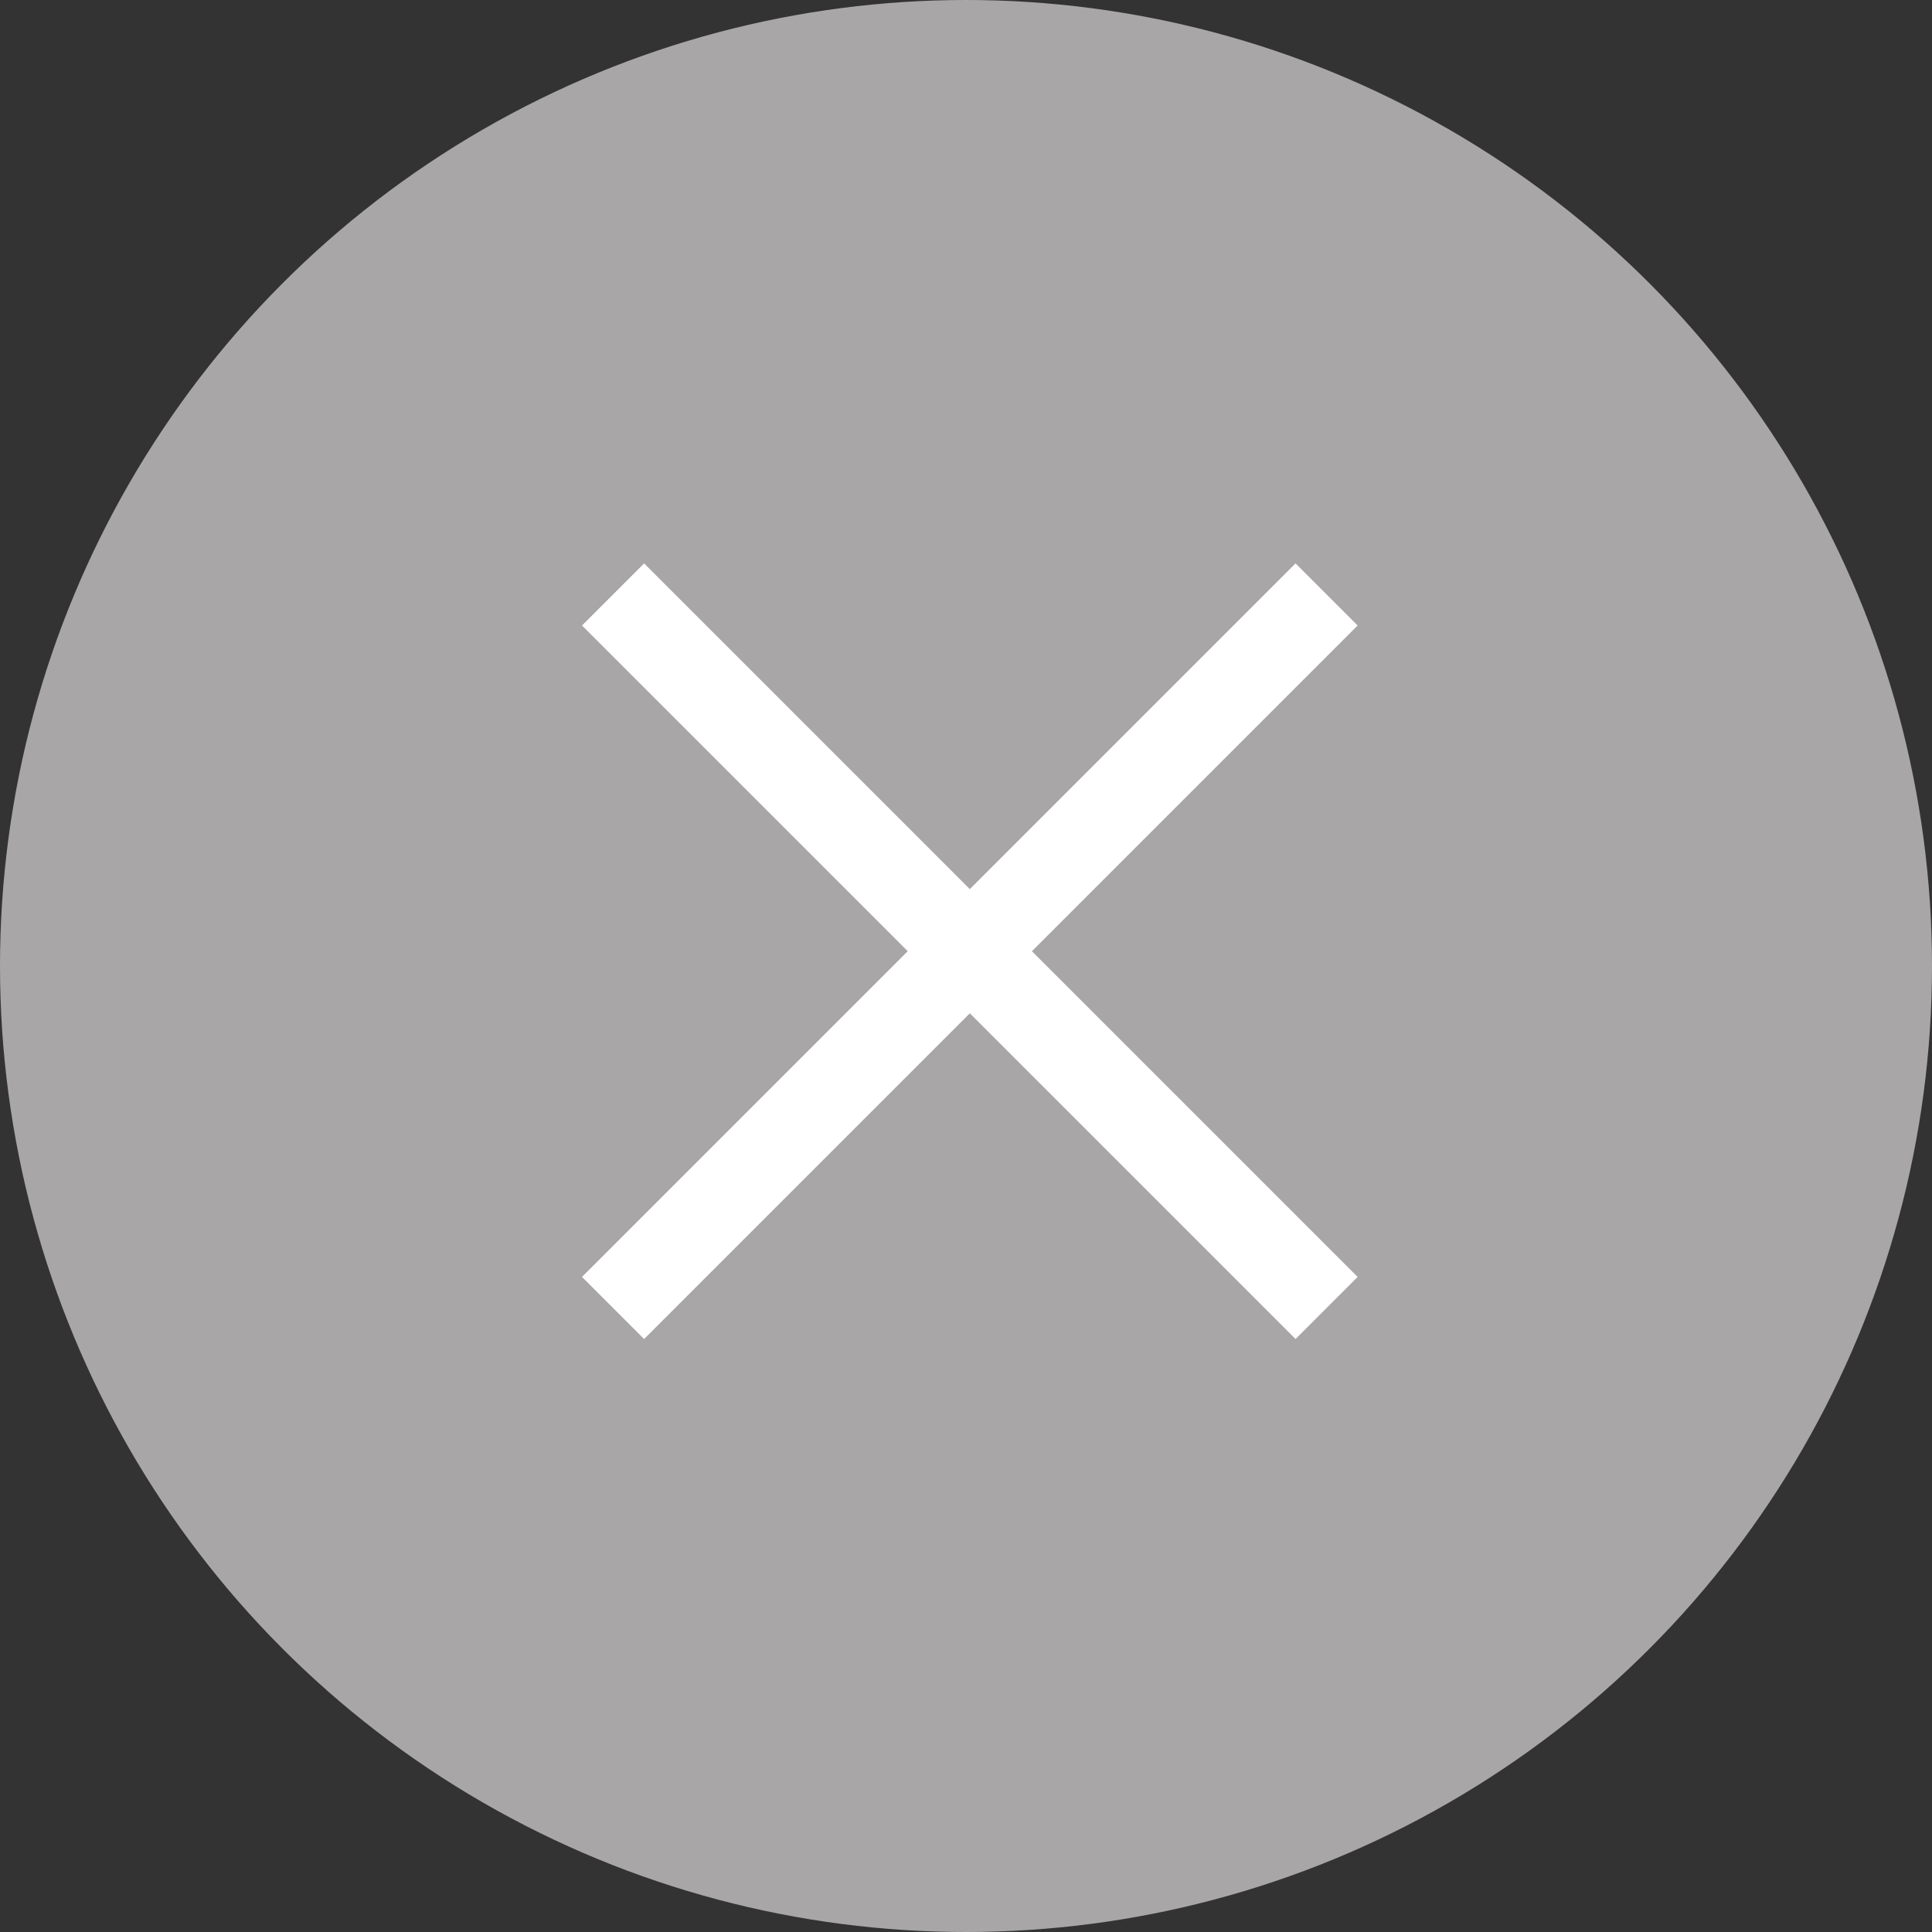
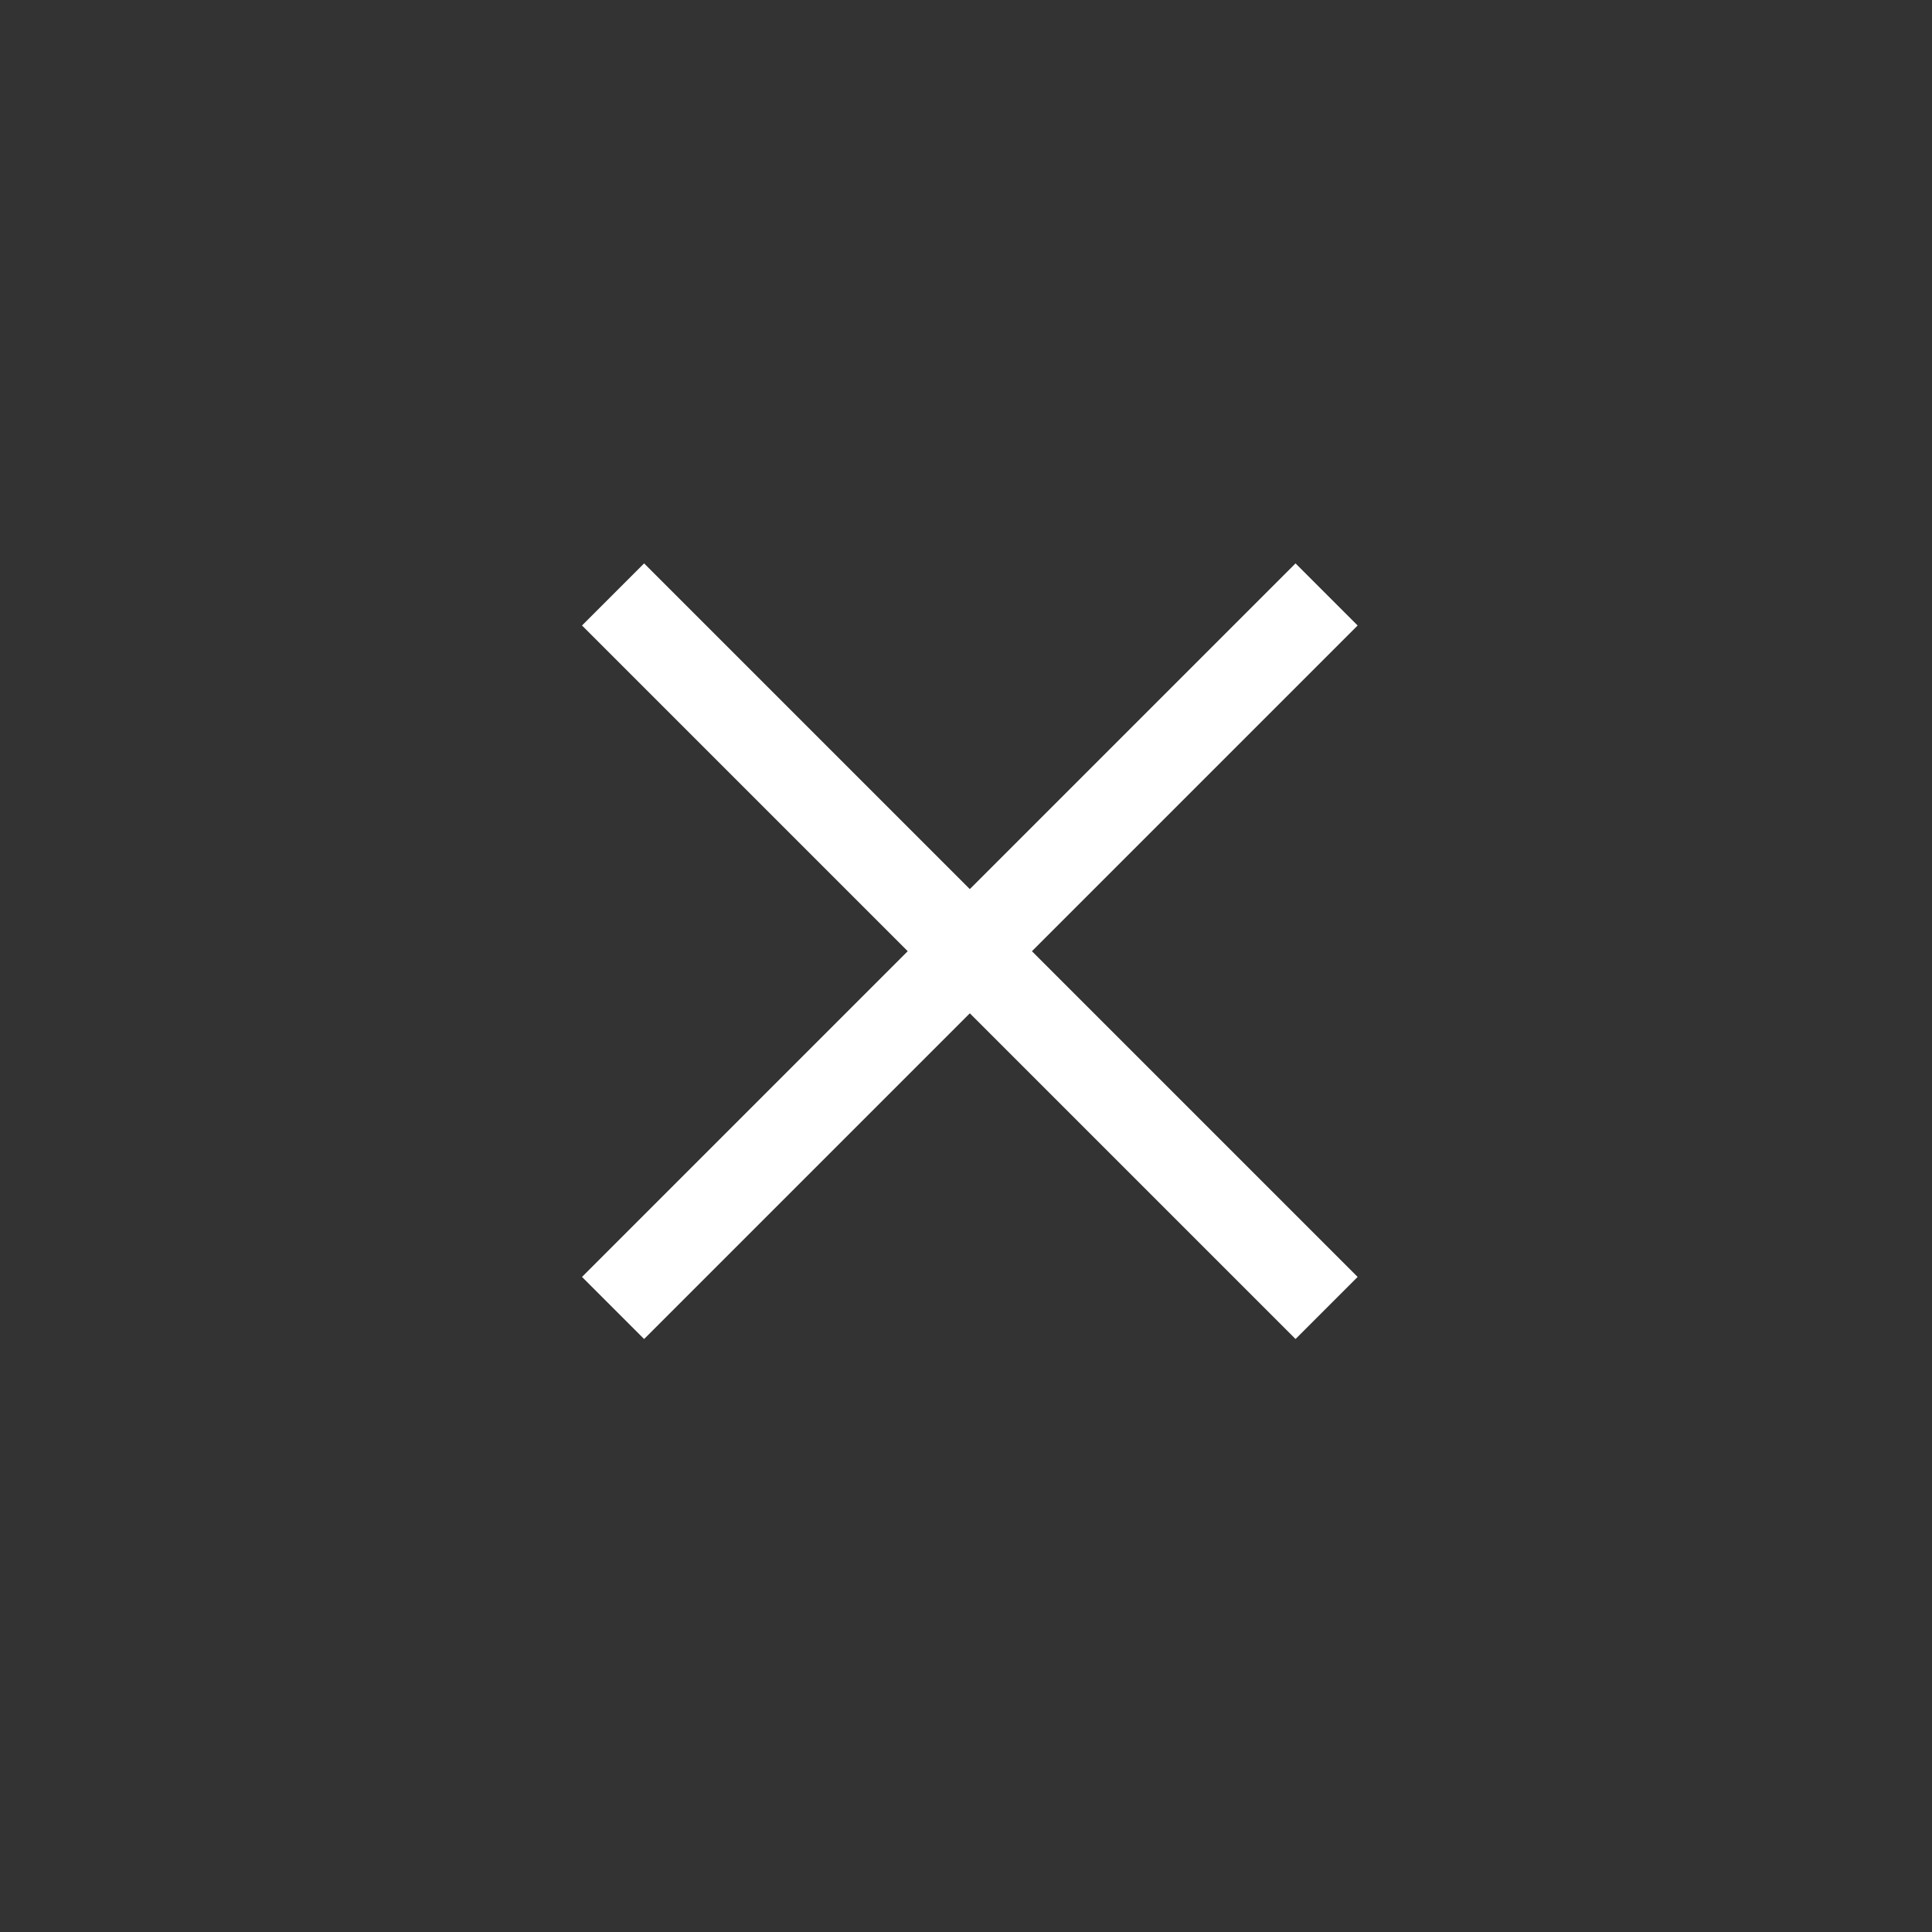
<svg xmlns="http://www.w3.org/2000/svg" width="22" height="22">
  <rect width="100%" height="100%" fill="#333333" stroke="none" />
  <g data-name="グループ 2459" transform="translate(188 -1354.308)">
-     <circle data-name="楕円形 86" cx="11" cy="11" r="11" transform="translate(-188 1354.308)" fill="#a8a6a6" />
    <g data-name="グループ 2458" fill="none" stroke="#fff">
      <path data-name="線 1" d="M-181.019 1361.077l8.125 8.125" />
      <path data-name="線 2" d="M-172.894 1361.077l-8.125 8.125" />
    </g>
  </g>
</svg>